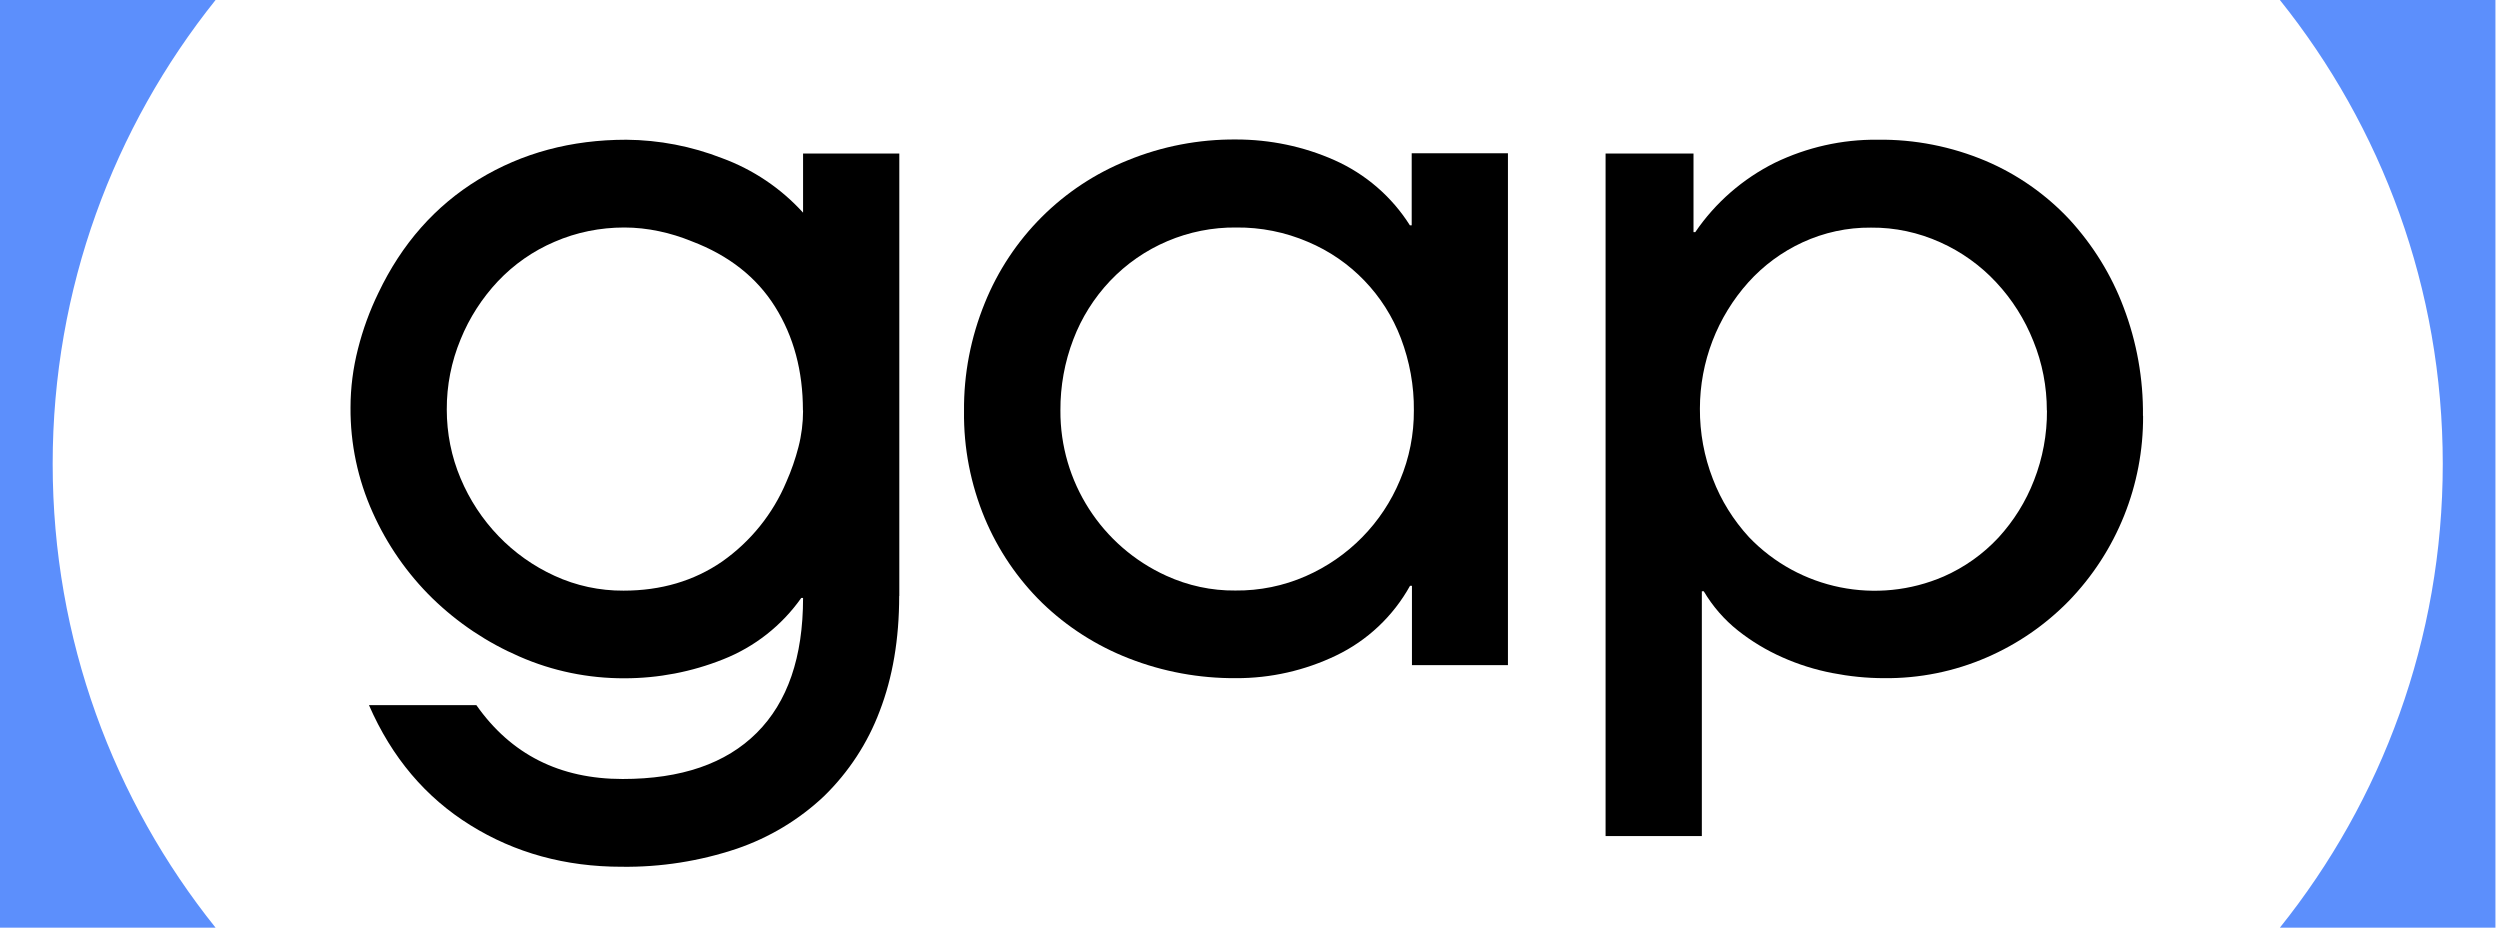
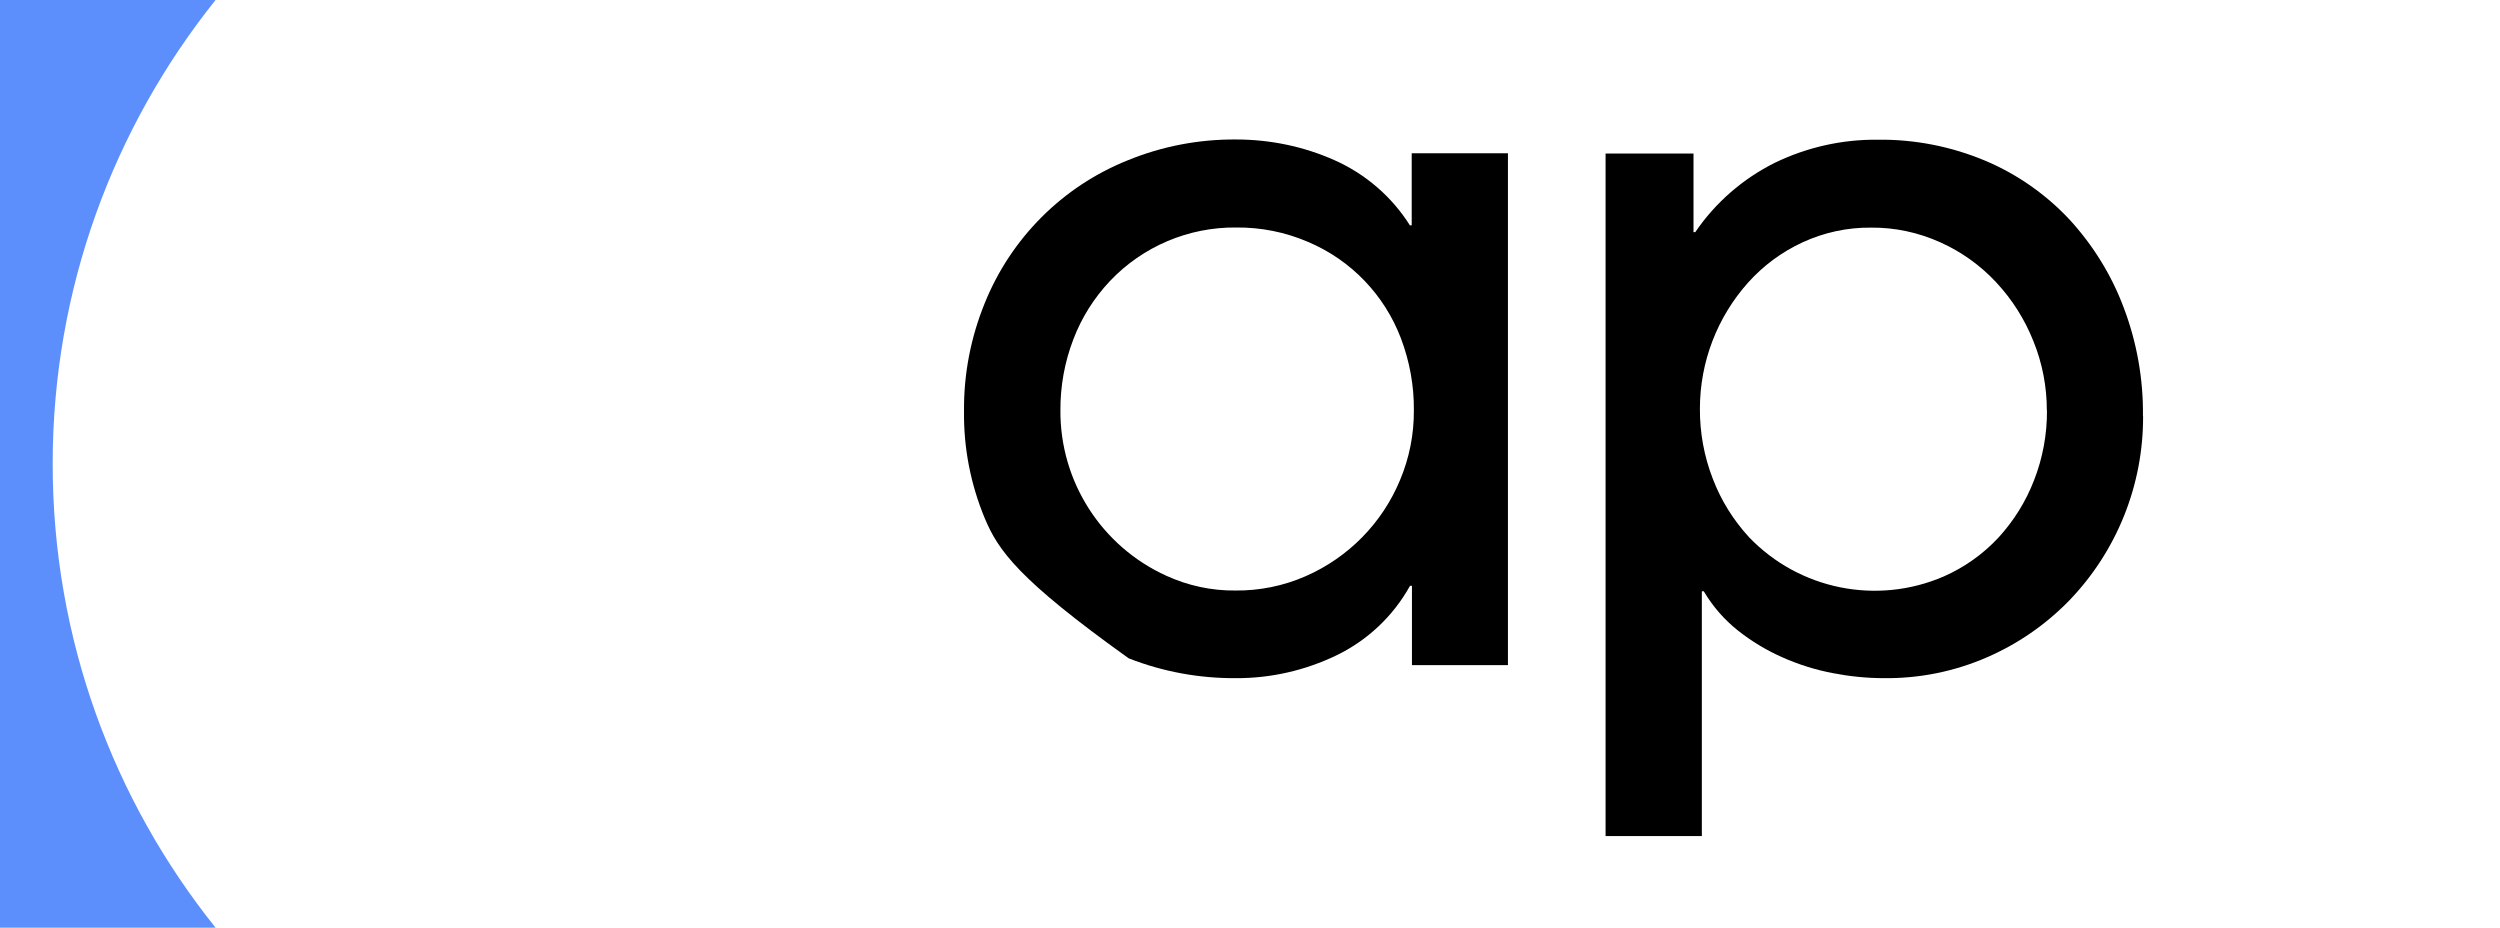
<svg xmlns="http://www.w3.org/2000/svg" width="159" height="59" viewBox="0 0 159 59" fill="none">
  <g clip-path="url(#clip0_92_169)">
    <path d="M13.71 0H0V59H13.71C7.23 50.911 3.35 40.657 3.35 29.5C3.35 18.343 7.238 8.089 13.71 0Z" fill="#5C8FFC" />
-     <path d="M145 0H158.71V59H145C151.48 50.911 155.36 40.657 155.36 29.5C155.36 18.343 151.48 8.089 145 0Z" fill="#5C8FFC" />
-     <path d="M51.066 26.098C51.066 23.592 50.48 21.403 49.298 19.515C48.124 17.635 46.355 16.243 43.999 15.348C43.323 15.072 42.622 14.852 41.913 14.705C41.187 14.551 40.446 14.469 39.704 14.469C38.172 14.469 36.663 14.77 35.262 15.381C33.908 15.959 32.686 16.813 31.675 17.879C30.664 18.953 29.849 20.215 29.295 21.582C28.708 22.998 28.407 24.512 28.415 26.05C28.415 27.555 28.708 29.044 29.295 30.428C29.866 31.787 30.681 33.032 31.708 34.098C32.727 35.156 33.933 36.01 35.27 36.621C36.647 37.255 38.139 37.573 39.655 37.565C42.043 37.565 44.138 36.946 45.923 35.718C47.741 34.44 49.159 32.682 50.015 30.639C50.333 29.923 50.585 29.191 50.781 28.434C50.977 27.677 51.075 26.896 51.075 26.115L51.066 26.098ZM57.188 37.907C57.188 40.649 56.772 43.09 55.949 45.223C55.183 47.265 53.976 49.104 52.419 50.626C50.83 52.132 48.931 53.271 46.86 53.979C44.505 54.768 42.027 55.159 39.533 55.126C35.963 55.126 32.751 54.248 29.915 52.482C27.07 50.716 24.918 48.177 23.467 44.848H30.298C32.498 47.981 35.596 49.544 39.598 49.544C43.323 49.544 46.168 48.567 48.132 46.606C50.096 44.645 51.075 41.788 51.075 38.029H50.96C49.721 39.786 47.993 41.145 45.988 41.935C43.991 42.732 41.872 43.139 39.72 43.139C37.422 43.147 35.148 42.684 33.036 41.756C30.982 40.869 29.108 39.615 27.502 38.053C25.904 36.491 24.616 34.635 23.703 32.593C22.758 30.493 22.277 28.222 22.293 25.919C22.293 24.658 22.456 23.405 22.766 22.192C23.076 20.963 23.508 19.775 24.062 18.636C25.554 15.503 27.681 13.094 30.444 11.409C33.208 9.725 36.337 8.887 39.834 8.887C41.921 8.903 43.983 9.302 45.923 10.059C47.896 10.783 49.664 11.971 51.075 13.525V9.766H57.196V37.907H57.188Z" fill="black" />
-     <path d="M89.922 26.099C89.938 24.536 89.653 22.982 89.099 21.517C88.047 18.75 85.912 16.528 83.181 15.381C81.739 14.762 80.19 14.453 78.625 14.469C75.593 14.437 72.675 15.674 70.588 17.879C69.577 18.953 68.787 20.207 68.265 21.582C67.711 23.022 67.434 24.561 67.442 26.107C67.417 30.631 70.058 34.749 74.183 36.621C75.56 37.248 77.052 37.573 78.568 37.557C80.108 37.573 81.633 37.264 83.043 36.645C85.757 35.457 87.909 33.268 89.042 30.534C89.637 29.126 89.93 27.62 89.922 26.099ZM89.8 42.309V37.256H89.678C88.61 39.184 86.963 40.739 84.975 41.691C82.994 42.643 80.817 43.139 78.617 43.131C76.285 43.148 73.963 42.724 71.786 41.87C69.74 41.072 67.866 39.876 66.284 38.346C64.719 36.816 63.48 34.985 62.633 32.967C61.736 30.81 61.28 28.491 61.312 26.147C61.288 23.787 61.744 21.452 62.633 19.271C64.304 15.137 67.58 11.857 71.721 10.197C73.905 9.302 76.245 8.854 78.609 8.871C80.769 8.871 82.904 9.31 84.877 10.189C86.849 11.068 88.52 12.508 89.669 14.331H89.784V9.749H95.905V42.301H89.784L89.8 42.309Z" fill="black" />
+     <path d="M89.922 26.099C89.938 24.536 89.653 22.982 89.099 21.517C88.047 18.75 85.912 16.528 83.181 15.381C81.739 14.762 80.19 14.453 78.625 14.469C75.593 14.437 72.675 15.674 70.588 17.879C69.577 18.953 68.787 20.207 68.265 21.582C67.711 23.022 67.434 24.561 67.442 26.107C67.417 30.631 70.058 34.749 74.183 36.621C75.56 37.248 77.052 37.573 78.568 37.557C80.108 37.573 81.633 37.264 83.043 36.645C85.757 35.457 87.909 33.268 89.042 30.534C89.637 29.126 89.93 27.62 89.922 26.099ZM89.8 42.309V37.256H89.678C88.61 39.184 86.963 40.739 84.975 41.691C82.994 42.643 80.817 43.139 78.617 43.131C76.285 43.148 73.963 42.724 71.786 41.87C64.719 36.816 63.48 34.985 62.633 32.967C61.736 30.81 61.28 28.491 61.312 26.147C61.288 23.787 61.744 21.452 62.633 19.271C64.304 15.137 67.58 11.857 71.721 10.197C73.905 9.302 76.245 8.854 78.609 8.871C80.769 8.871 82.904 9.31 84.877 10.189C86.849 11.068 88.52 12.508 89.669 14.331H89.784V9.749H95.905V42.301H89.784L89.8 42.309Z" fill="black" />
    <path d="M130.179 26.098C130.179 24.593 129.894 23.095 129.323 21.695C128.777 20.32 127.978 19.051 126.968 17.968C125.965 16.886 124.75 16.015 123.406 15.413C122.02 14.786 120.512 14.461 118.996 14.477C117.488 14.461 116.004 14.786 114.643 15.413C113.339 16.015 112.165 16.878 111.204 17.944C109.215 20.157 108.114 23.022 108.114 25.992C108.106 27.522 108.383 29.036 108.938 30.46C109.459 31.827 110.242 33.08 111.236 34.163C114.431 37.499 119.379 38.5 123.626 36.661C124.938 36.083 126.12 35.245 127.098 34.195C128.076 33.129 128.842 31.9 129.364 30.549C129.918 29.134 130.195 27.628 130.187 26.114L130.179 26.098ZM136.3 26.448C136.325 30.843 134.629 35.074 131.565 38.232C130.073 39.754 128.312 40.966 126.356 41.812C124.294 42.708 122.069 43.155 119.827 43.131C118.719 43.131 117.618 43.017 116.534 42.805C115.442 42.594 114.374 42.26 113.355 41.804C112.345 41.357 111.399 40.787 110.535 40.103C109.663 39.412 108.929 38.565 108.359 37.605H108.237V53.173H102.115V9.765H107.707V14.762H107.821C109.101 12.882 110.845 11.368 112.883 10.351C114.92 9.367 117.154 8.862 119.412 8.886C121.775 8.854 124.123 9.318 126.299 10.237C128.312 11.092 130.13 12.369 131.622 13.964C133.113 15.592 134.287 17.48 135.061 19.547C135.901 21.752 136.317 24.096 136.292 26.448" fill="black" />
  </g>
  <defs>
    <clipPath id="clip0_92_169">
      <rect width="159" height="59" fill="white" />
    </clipPath>
  </defs>
</svg>